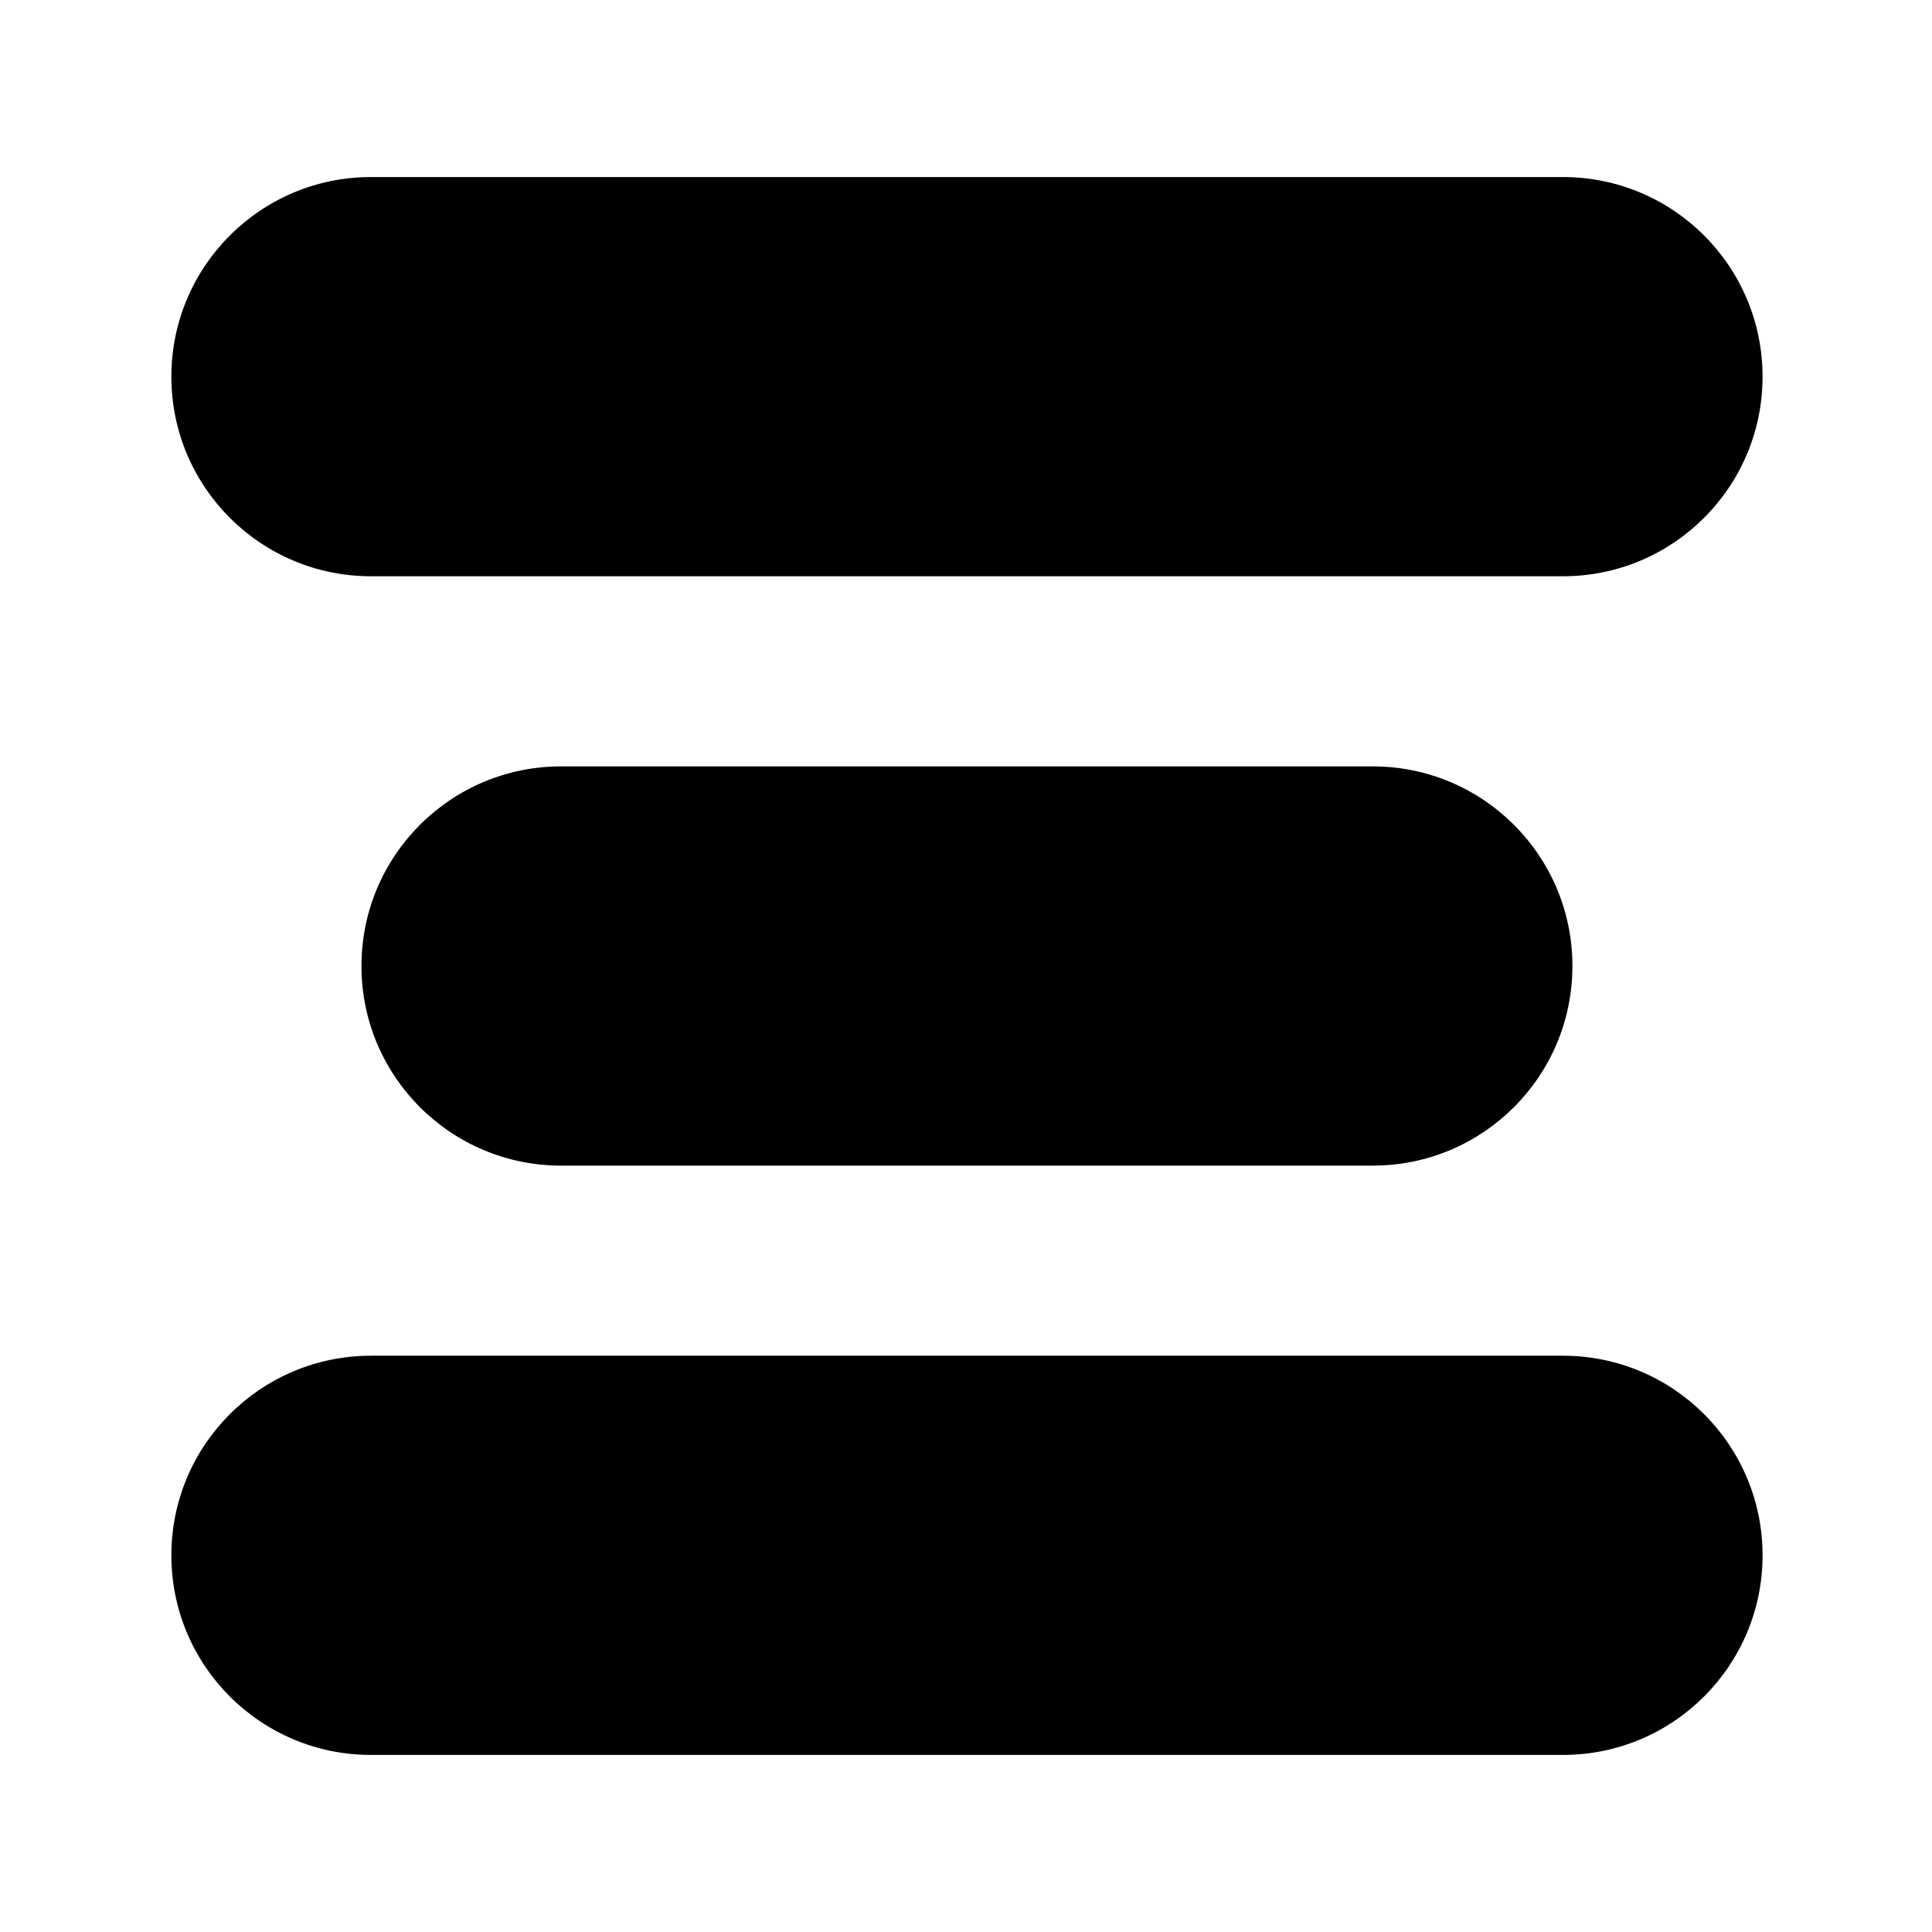
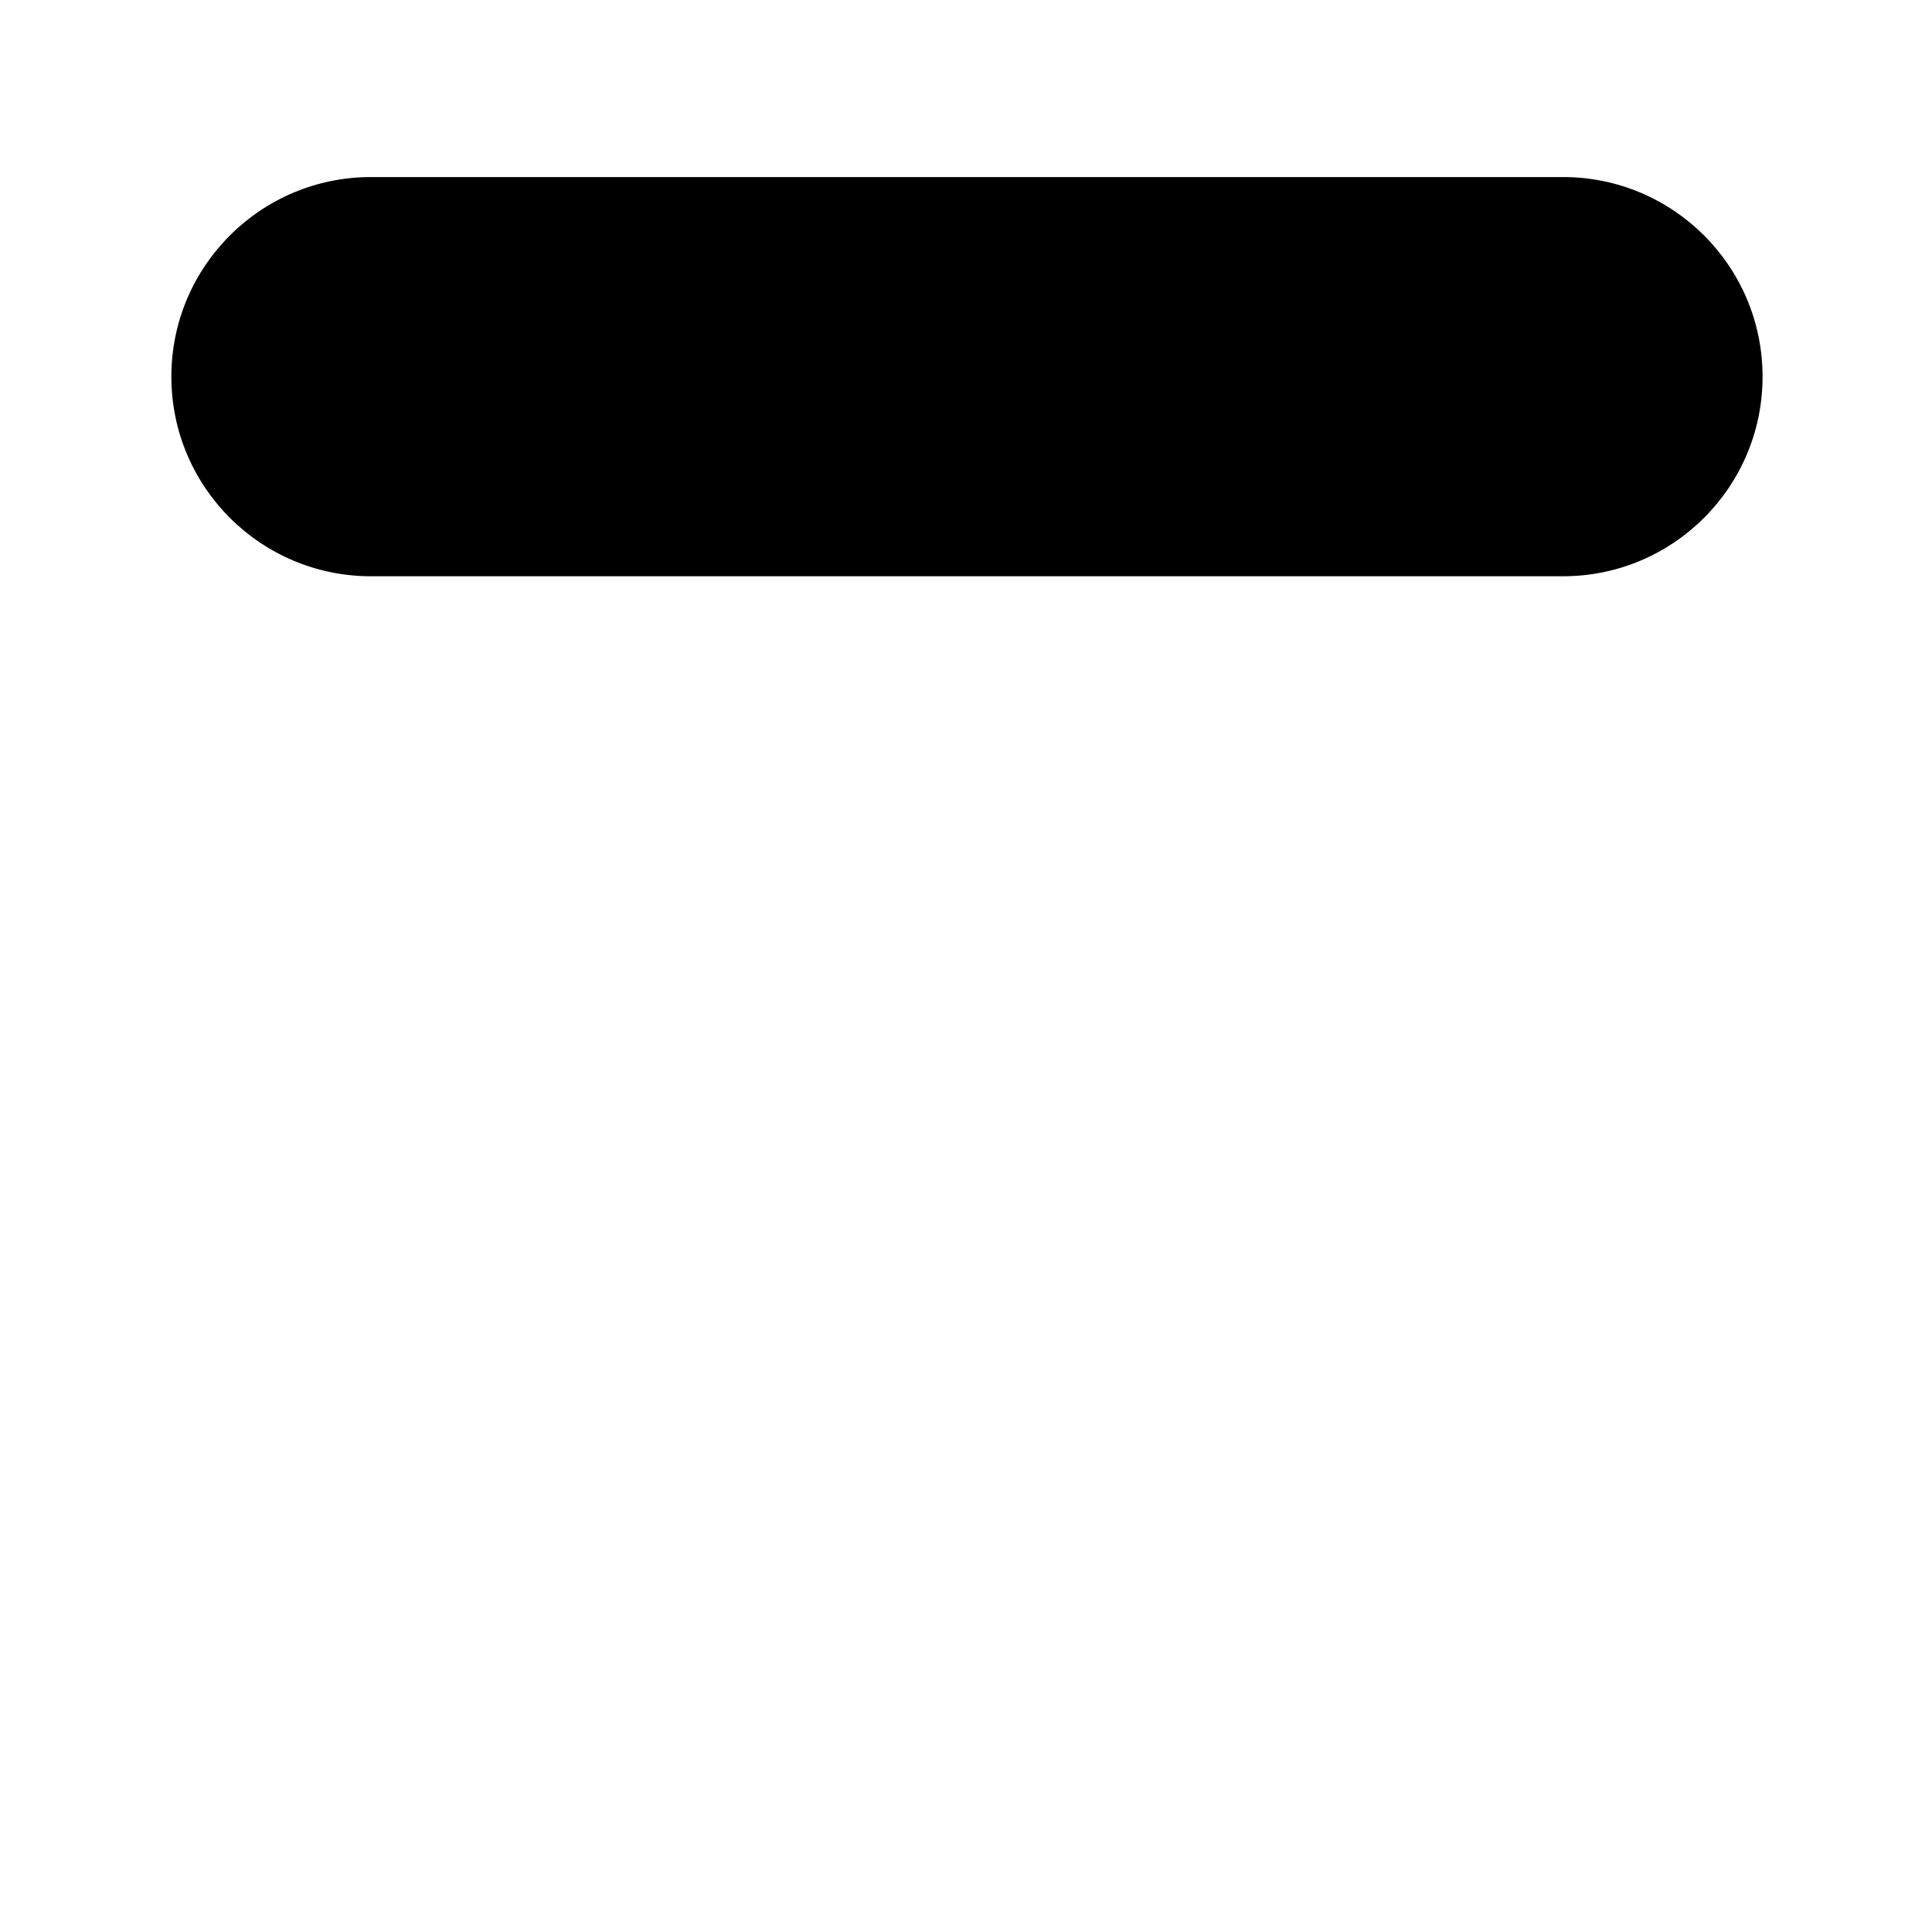
<svg xmlns="http://www.w3.org/2000/svg" fill="#000000" width="800px" height="800px" version="1.1" viewBox="144 144 512 512">
  <g>
    <path d="m558.2 190.92h-315.89c-29.219 0-52.898 23.68-52.898 52.898 0 29.223 23.68 52.898 52.898 52.898h315.89c29.223 0 52.898-23.68 52.898-52.898 0.004-29.219-23.676-52.898-52.895-52.898z" />
-     <path d="m292.69 452.9h215.12c29.223 0 52.898-23.68 52.898-52.898 0-29.223-23.68-52.898-52.898-52.898l-215.12-0.004c-29.223 0-52.898 23.68-52.898 52.898-0.004 29.223 23.676 52.902 52.898 52.902z" />
-     <path d="m558.2 503.28h-315.89c-29.223 0-52.898 23.68-52.898 52.898 0 29.223 23.68 52.898 52.898 52.898h315.89c29.223 0 52.898-23.68 52.898-52.898 0.004-29.223-23.676-52.898-52.895-52.898z" />
  </g>
</svg>